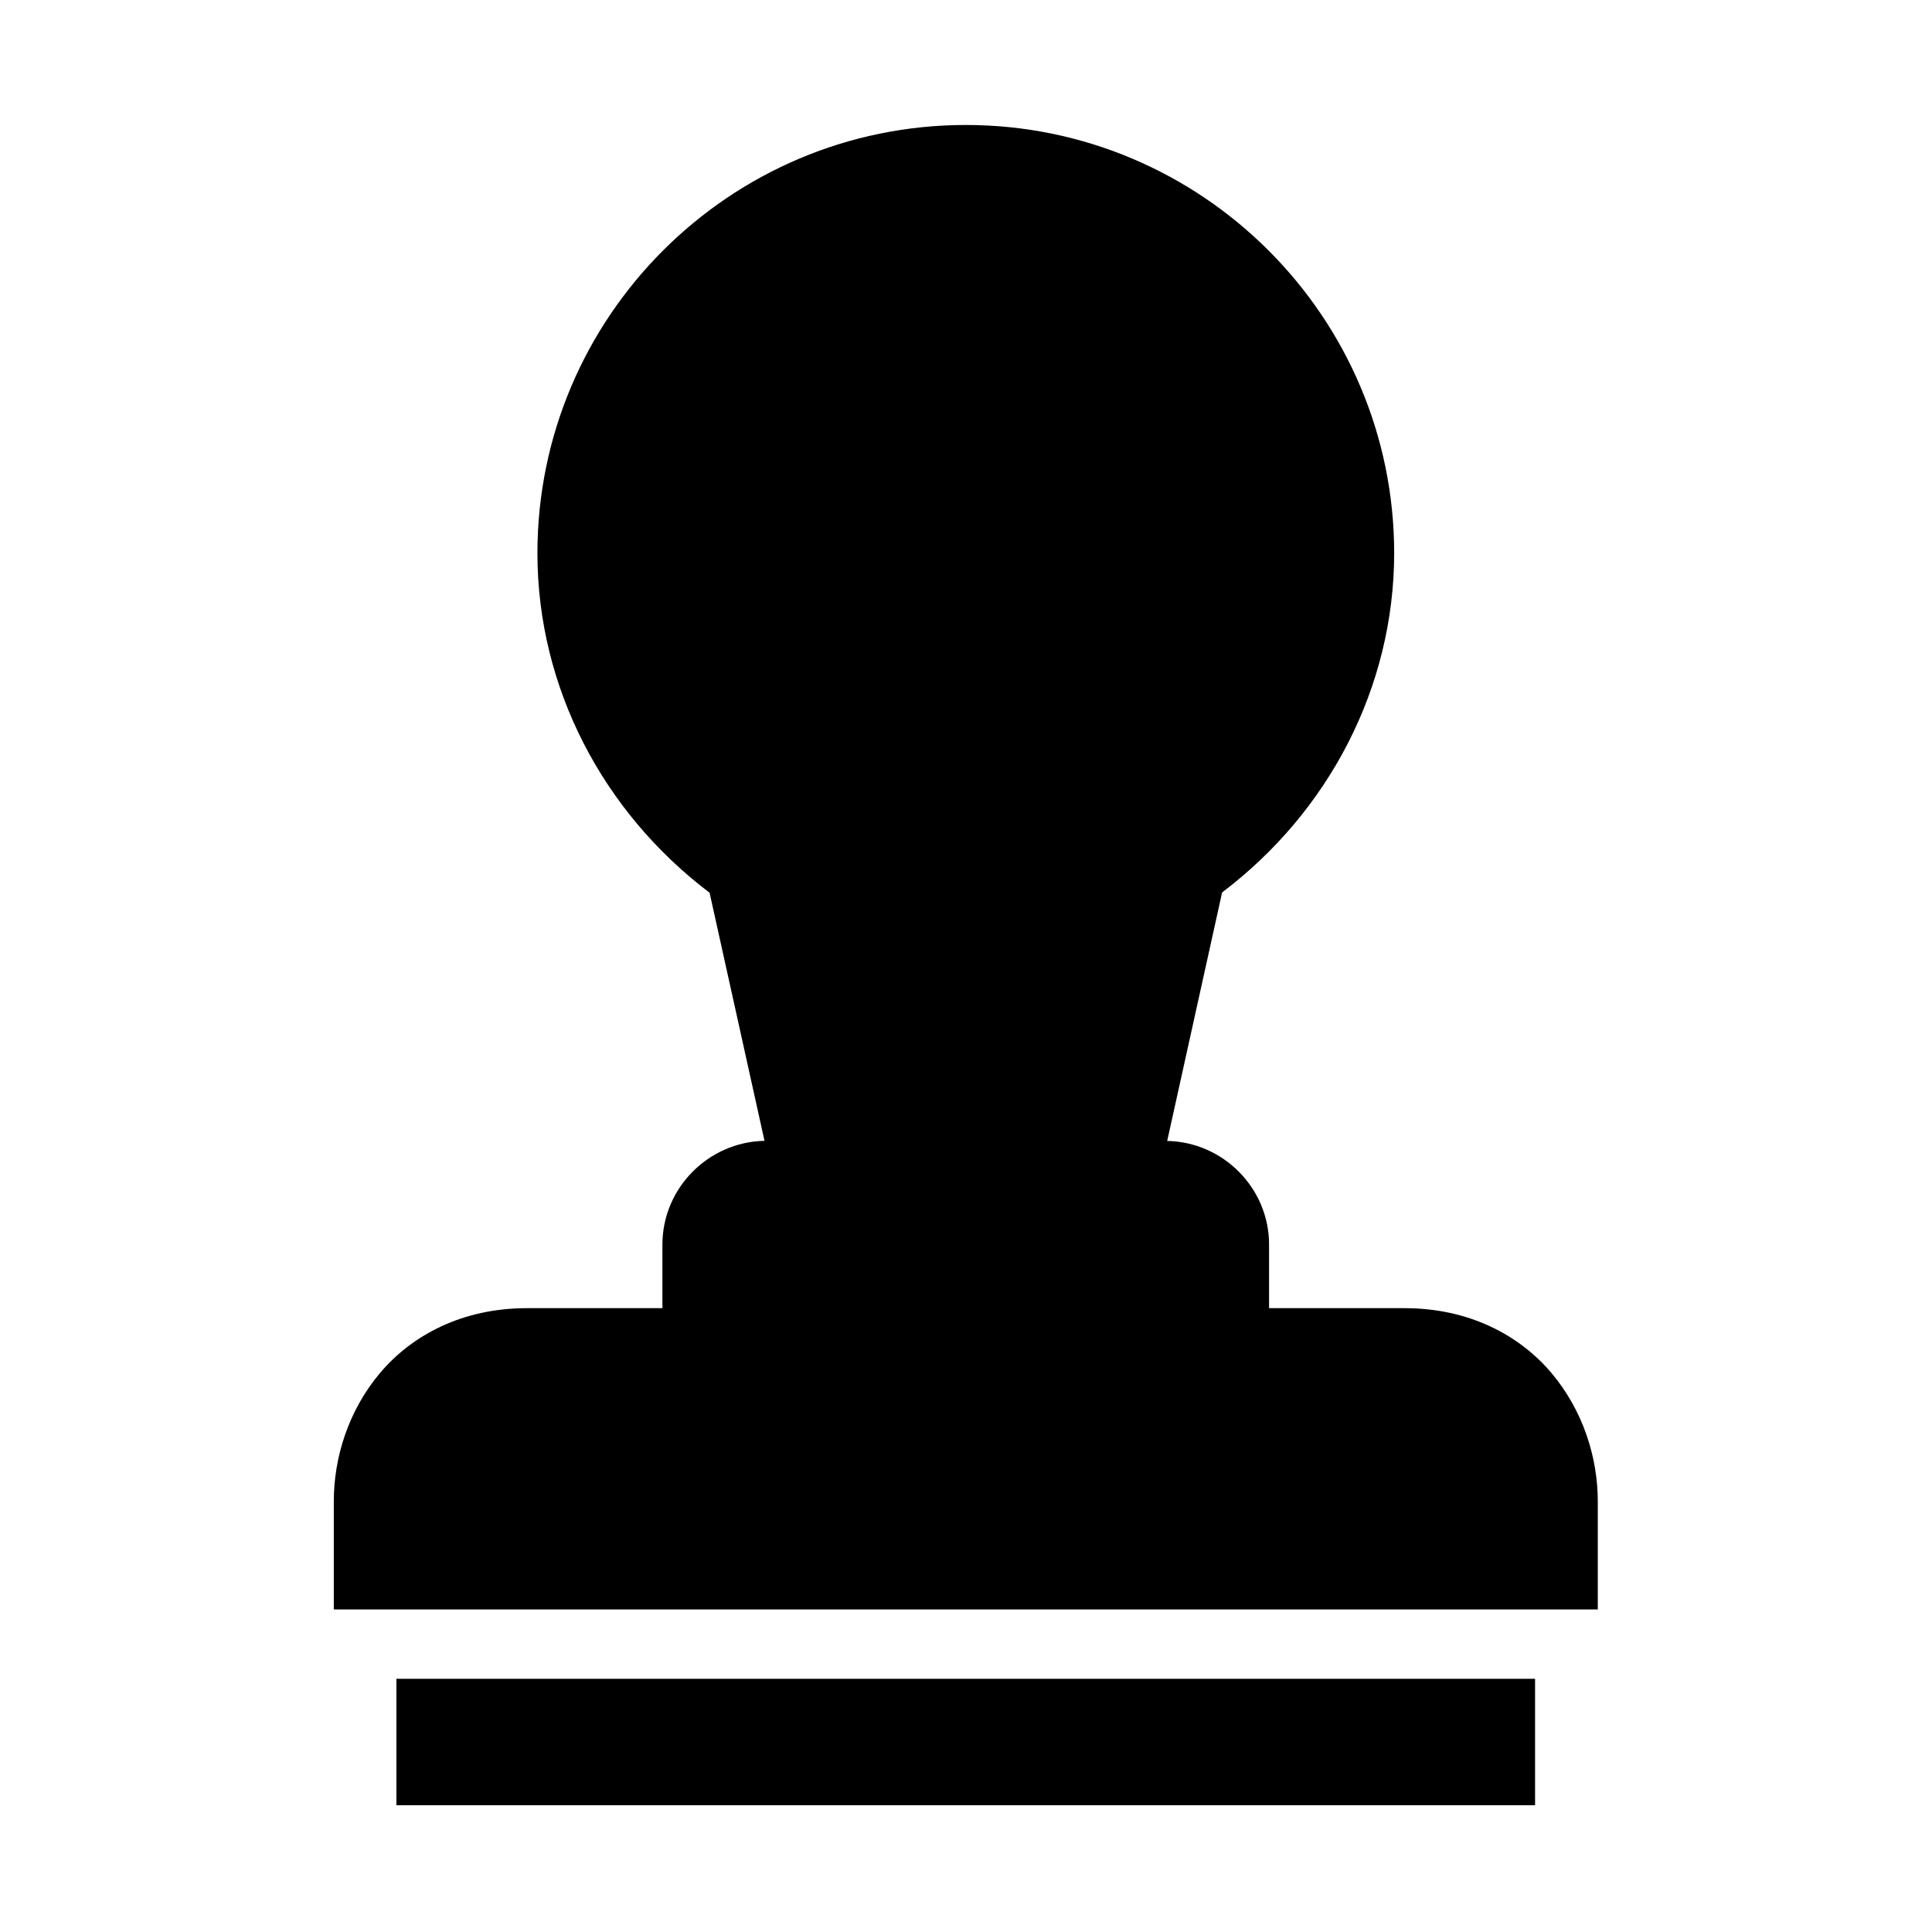
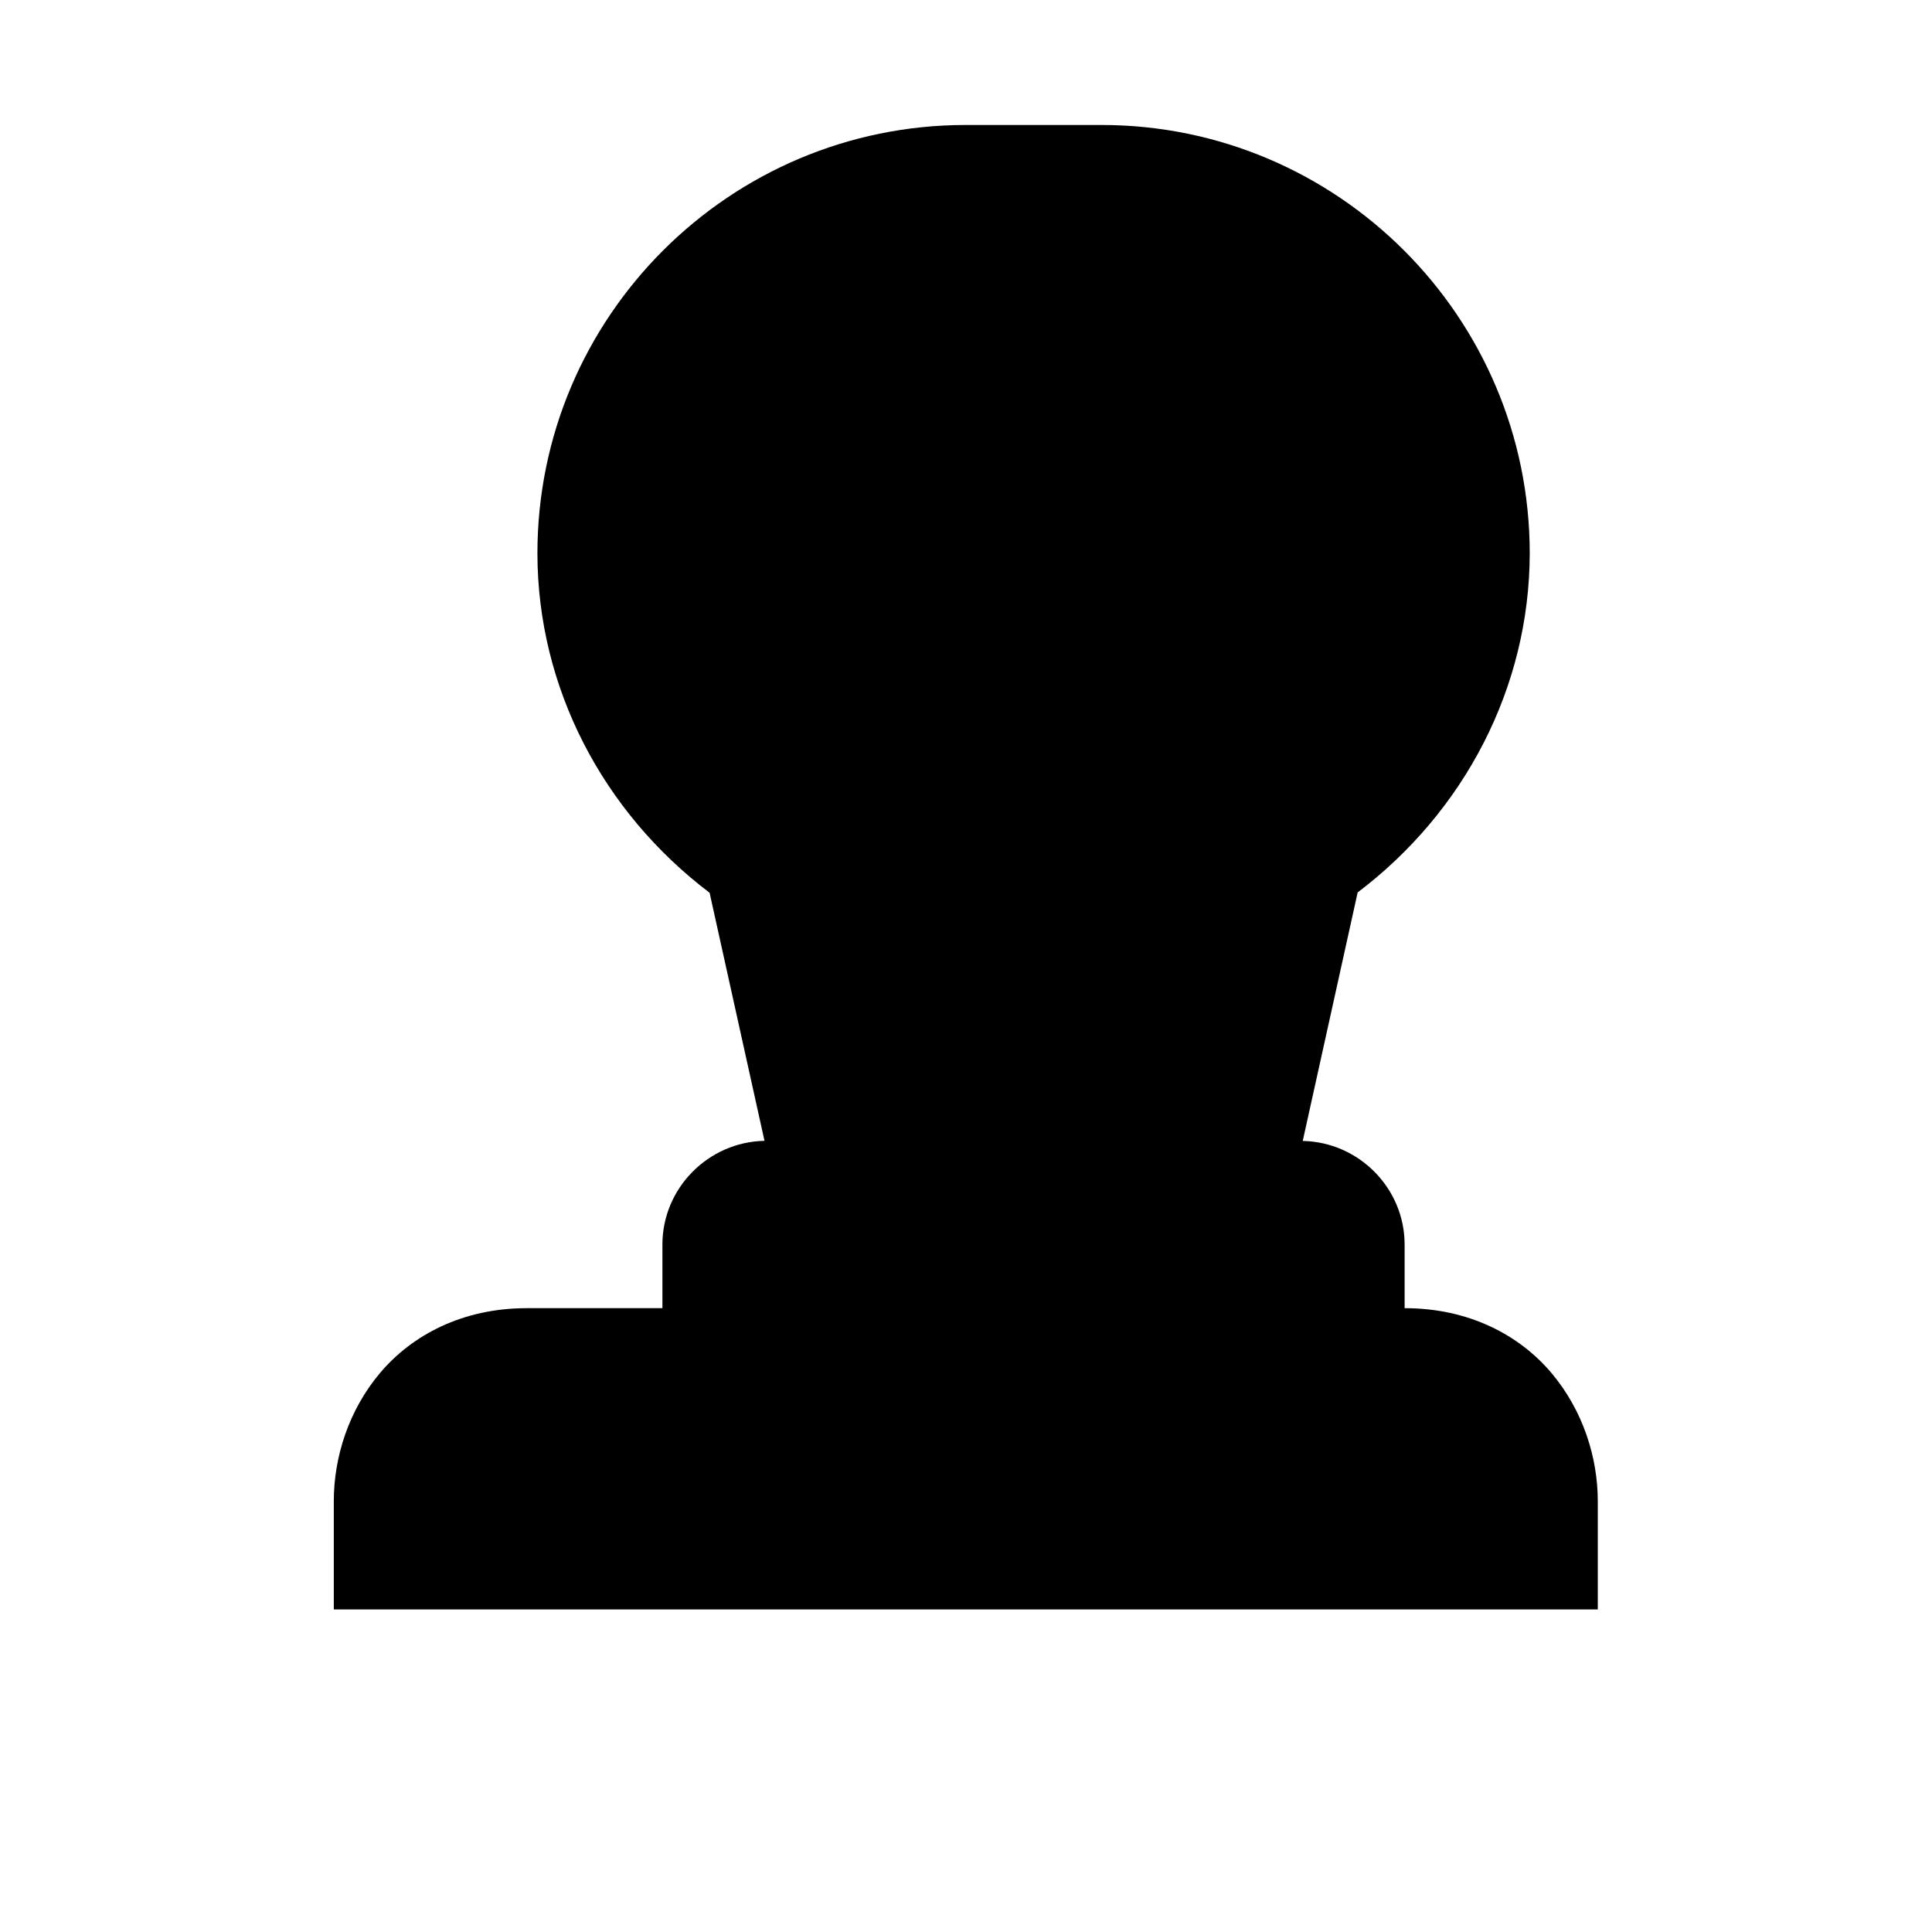
<svg xmlns="http://www.w3.org/2000/svg" fill="#000000" width="800px" height="800px" version="1.1" viewBox="144 144 512 512">
  <g fill-rule="evenodd">
-     <path d="m399.95 177.12c-62.629 0-113.53 50.902-113.53 113.53 0.035 35.586 17.352 68.539 45.629 89.938l14.551 65.742c-14.895 0.297-27.055 12.539-27.055 27.496v16.852h-35.922c-17.086 0-30.406 7.137-38.859 17.113-8.457 10.004-12.305 22.508-12.305 34.059v28.668h334.97v-28.668c0-11.547-3.879-24.055-12.332-34.059-8.457-9.969-21.781-17.113-38.859-17.113h-35.922v-16.852c0-14.934-12.129-27.172-27-27.465l14.555-65.859c28.254-21.371 45.539-54.281 45.602-89.852-0.016-62.629-50.895-113.53-113.52-113.53z" />
-     <path d="m249.05 588.9h301.76v33.5h-301.76z" />
+     <path d="m399.95 177.12c-62.629 0-113.53 50.902-113.53 113.53 0.035 35.586 17.352 68.539 45.629 89.938l14.551 65.742c-14.895 0.297-27.055 12.539-27.055 27.496v16.852h-35.922c-17.086 0-30.406 7.137-38.859 17.113-8.457 10.004-12.305 22.508-12.305 34.059v28.668h334.97v-28.668c0-11.547-3.879-24.055-12.332-34.059-8.457-9.969-21.781-17.113-38.859-17.113v-16.852c0-14.934-12.129-27.172-27-27.465l14.555-65.859c28.254-21.371 45.539-54.281 45.602-89.852-0.016-62.629-50.895-113.53-113.52-113.53z" />
  </g>
</svg>